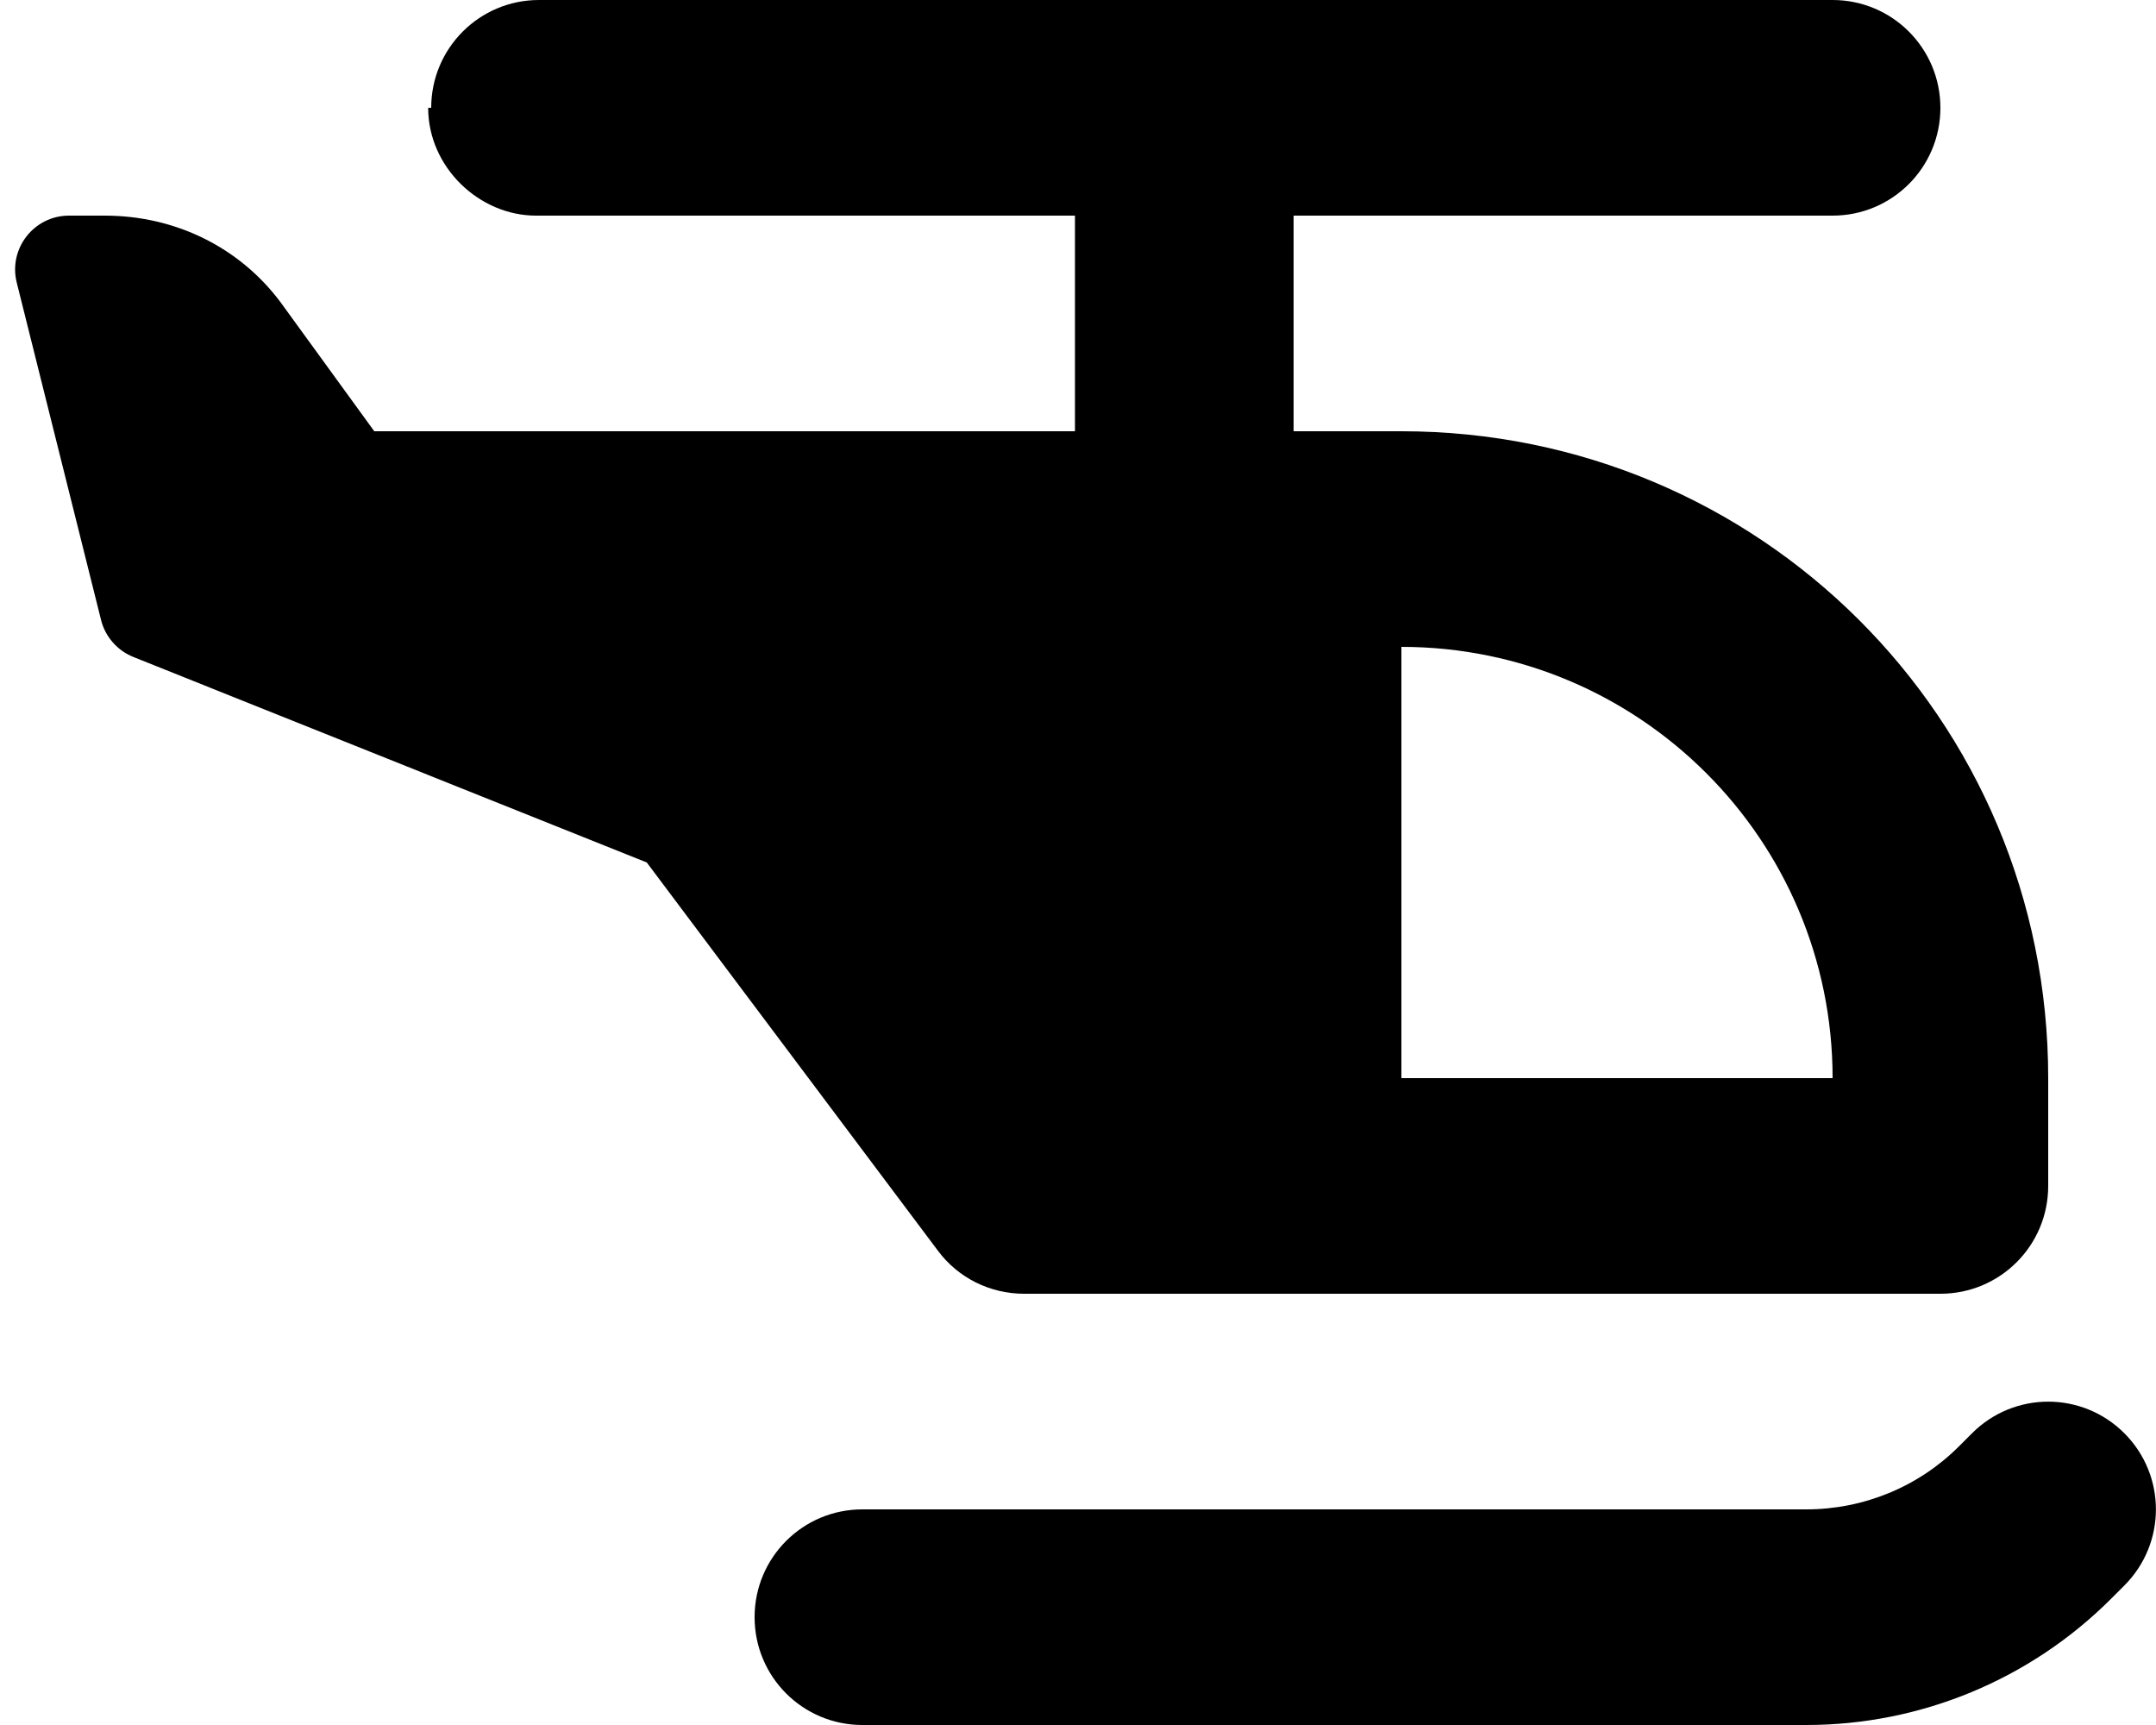
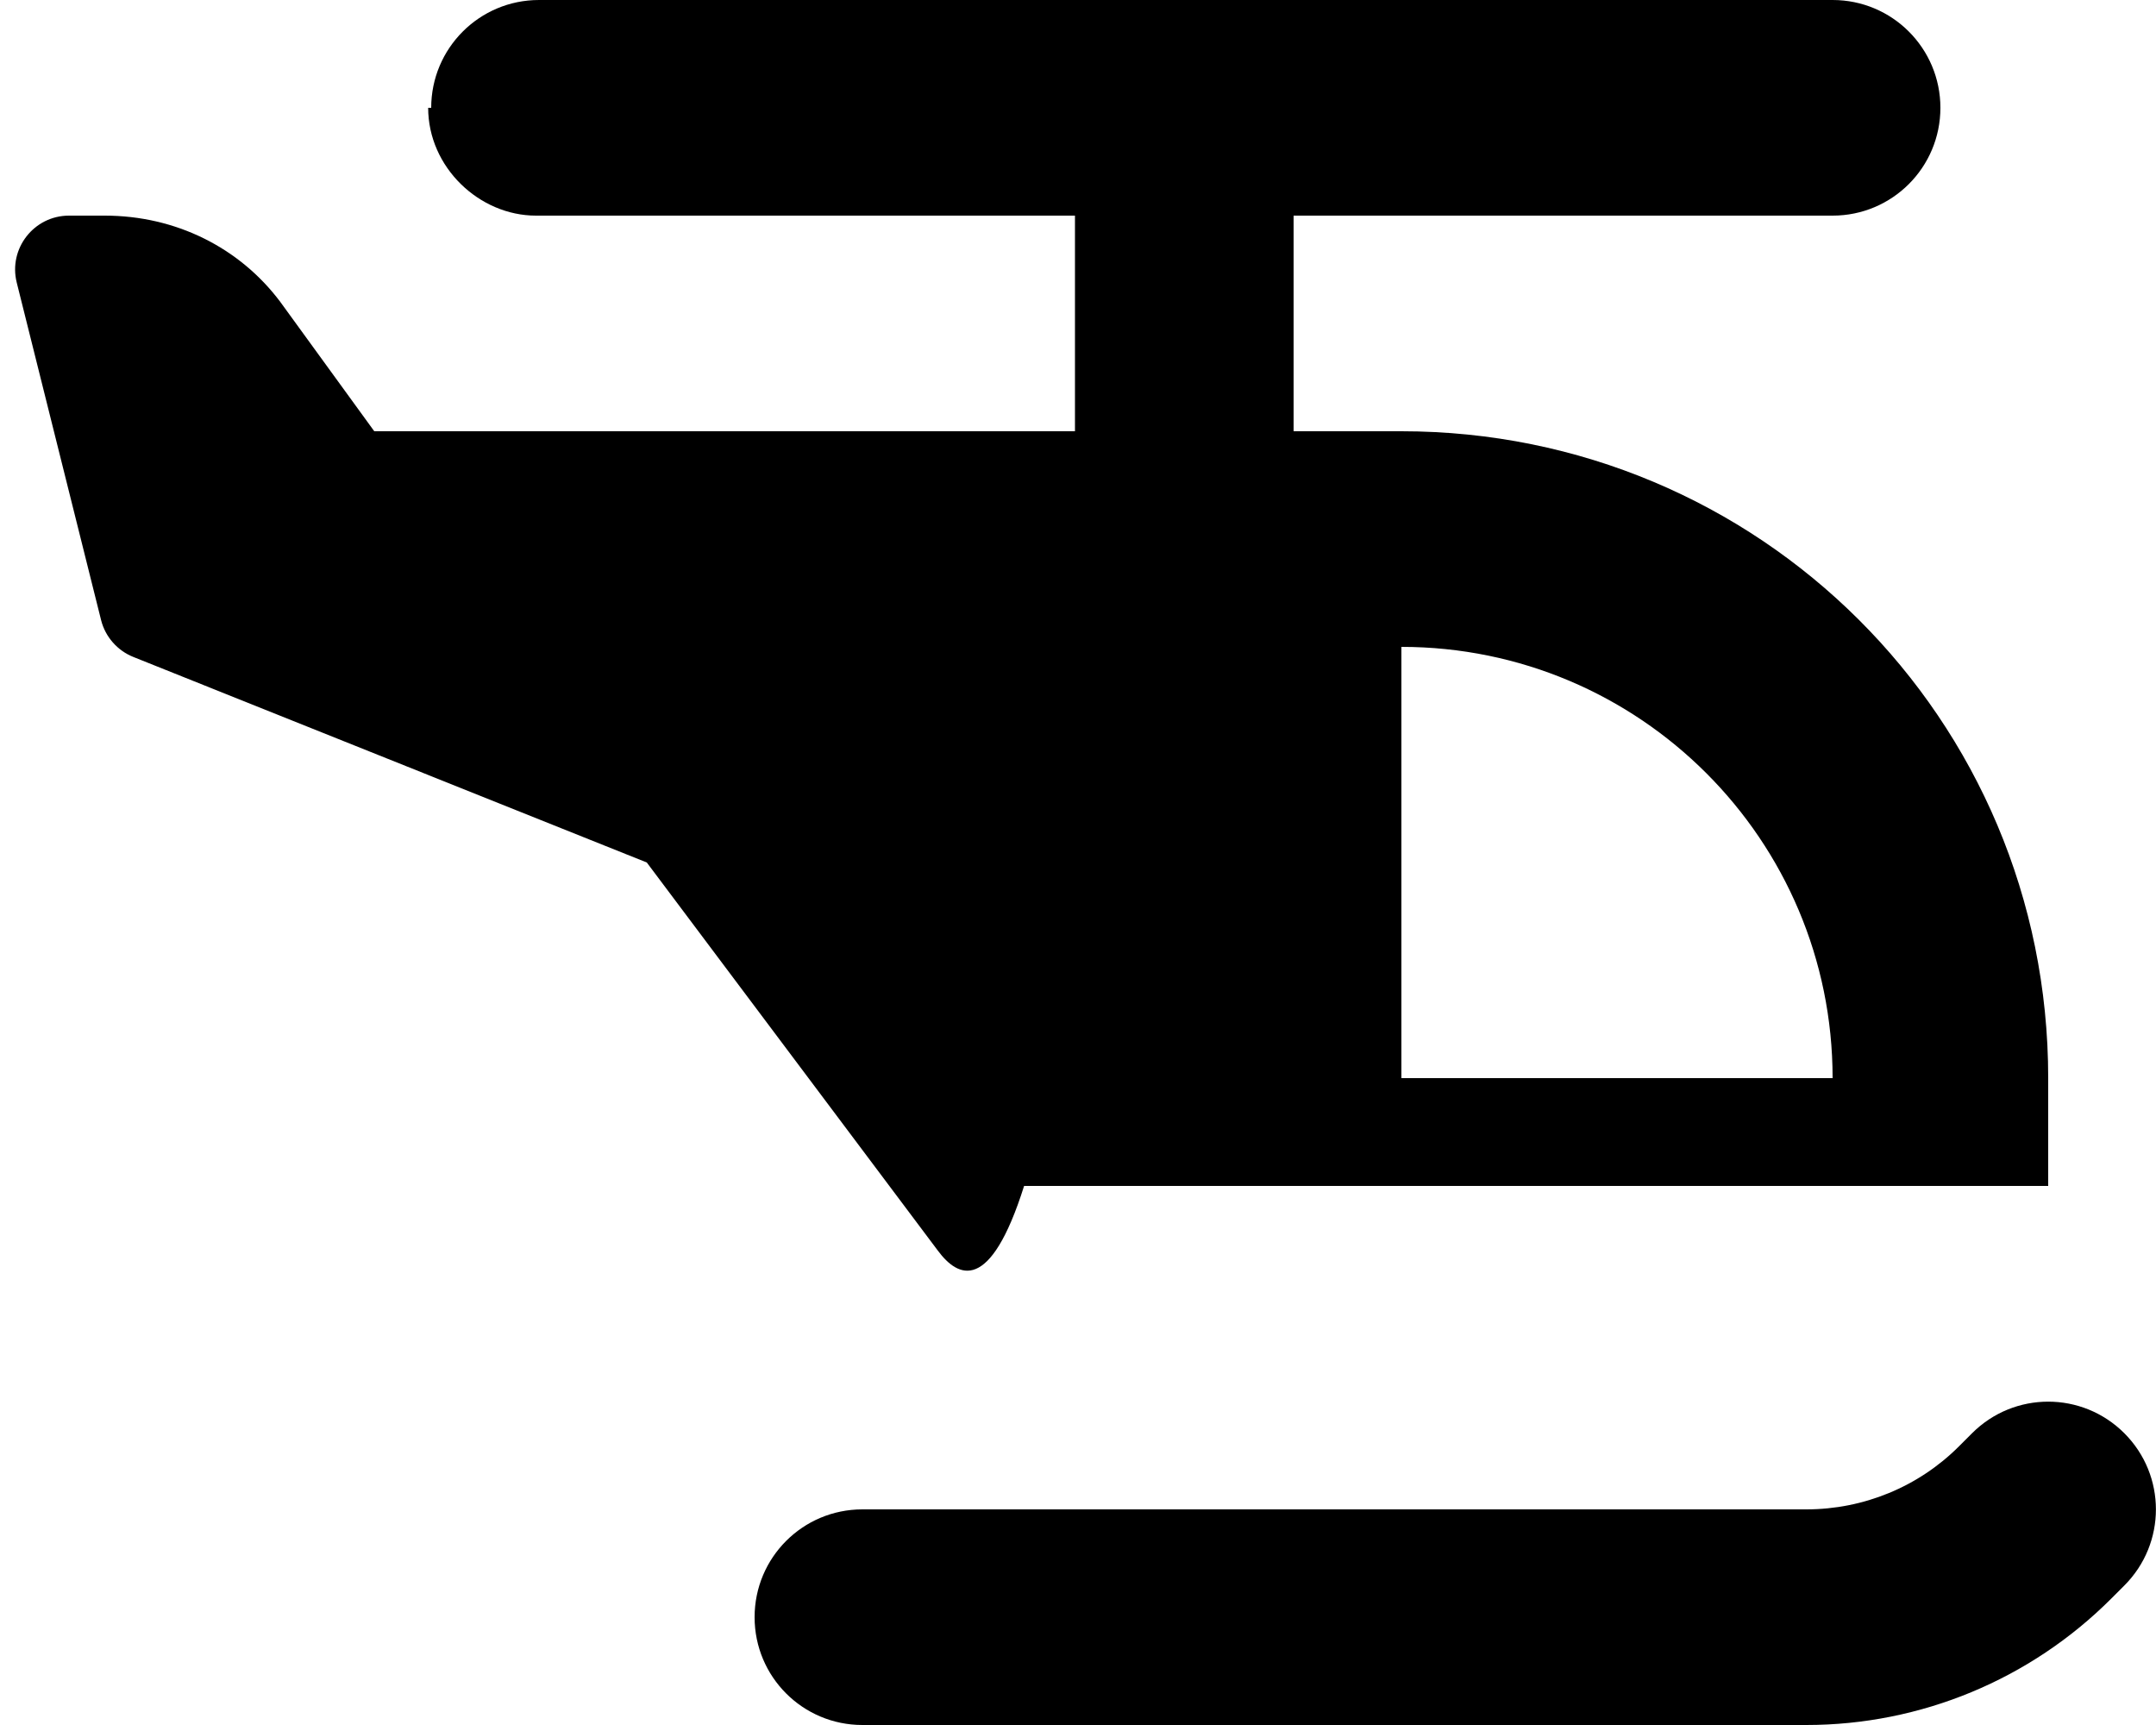
<svg xmlns="http://www.w3.org/2000/svg" aria-hidden="true" focusable="false" data-prefix="fas" data-icon="helicopter" class="svg-inline--fa fa-helicopter" role="img" viewBox="0 0 640 512">
-   <path fill="currentColor" d="M128 32C128 14.33 142.3 0 160 0H544C561.7 0 576 14.33 576 32C576 49.67 561.7 64 544 64H384V128H416C522 128 608 213.1 608 320V352C608 369.7 593.7 384 576 384H304C293.9 384 284.4 379.3 278.4 371.2L192 256L39.6 195C34.83 193.1 31.26 189 30.02 184.1L4.97 83.88C2.445 73.78 10.08 64 20.49 64H31.1C52.14 64 71.11 73.48 83.2 89.6L111.1 128H319.1V64H159.1C142.3 64 127.1 49.67 127.1 32H128zM416 320H544C544 249.3 486.7 192 416 192V320zM536.2 512H256C238.3 512 224 497.7 224 480C224 462.3 238.3 448 256 448H536.2C553.2 448 569.5 441.3 581.5 429.3L585.4 425.4C597.9 412.9 618.1 412.9 630.6 425.4C643.1 437.9 643.1 458.1 630.6 470.6L626.7 474.5C602.7 498.5 570.2 512 536.2 512L536.2 512z" />
+   <path fill="currentColor" d="M128 32C128 14.33 142.3 0 160 0H544C561.7 0 576 14.33 576 32C576 49.67 561.7 64 544 64H384V128H416C522 128 608 213.1 608 320V352H304C293.9 384 284.4 379.3 278.4 371.2L192 256L39.6 195C34.83 193.1 31.26 189 30.02 184.1L4.97 83.88C2.445 73.78 10.08 64 20.49 64H31.1C52.14 64 71.11 73.48 83.2 89.6L111.1 128H319.1V64H159.1C142.3 64 127.1 49.67 127.1 32H128zM416 320H544C544 249.3 486.7 192 416 192V320zM536.2 512H256C238.3 512 224 497.7 224 480C224 462.3 238.3 448 256 448H536.2C553.2 448 569.5 441.3 581.5 429.3L585.4 425.4C597.9 412.9 618.1 412.9 630.6 425.4C643.1 437.9 643.1 458.1 630.6 470.6L626.7 474.5C602.7 498.5 570.2 512 536.2 512L536.2 512z" />
</svg>